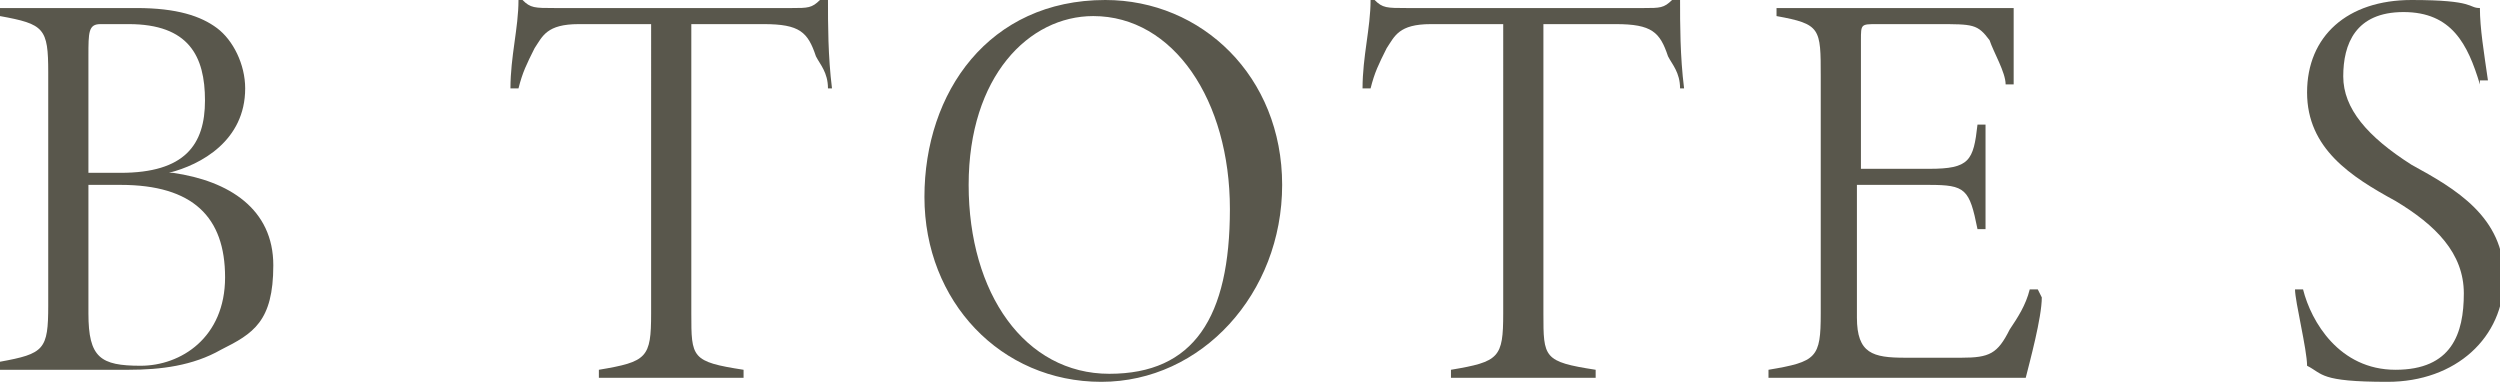
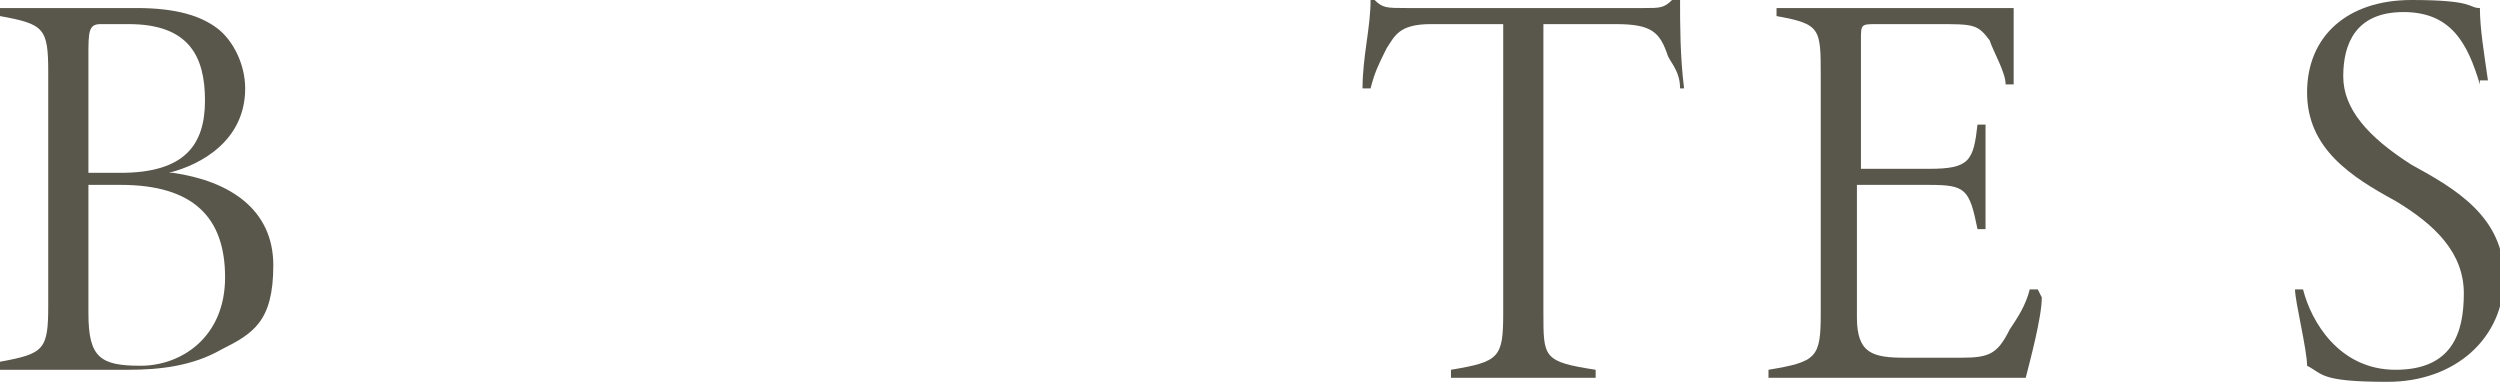
<svg xmlns="http://www.w3.org/2000/svg" id="_レイヤー_1" data-name="レイヤー 1" width="62.2" height="9.6" version="1.1" viewBox="0 0 62.2 9.6">
  <defs>
    <style>
      .cls-1 {
        fill: #59574c;
        stroke-width: 0px;
      }
    </style>
  </defs>
  <path class="cls-1" d="M4.3,4.3c1.4.2,2.5.9,2.5,2.3s-.5,1.7-1.3,2.1c-.7.4-1.5.5-2.3.5H0v-.2c1.1-.2,1.2-.3,1.2-1.4V1.8C1.2.7,1.1.6,0,.4v-.2h3.4c1,0,1.6.2,2,.5.4.3.7.9.7,1.5,0,1.3-1.1,1.9-1.9,2.1ZM3,4.3c1.6,0,2.1-.7,2.1-1.8s-.4-1.9-1.9-1.9-.6,0-.7,0c-.3,0-.3.2-.3.8v2.9h.8ZM2.2,7.8c0,1.1.3,1.3,1.3,1.3s2.1-.7,2.1-2.2-.8-2.3-2.6-2.3h-.8v3.2Z" />
-   <path class="cls-1" d="M20.6,2.2c0-.4-.2-.6-.3-.8-.2-.6-.4-.8-1.3-.8h-1.8v7.2c0,1.1,0,1.2,1.3,1.4v.2h-3.6v-.2c1.2-.2,1.3-.3,1.3-1.4V.6h-1.8c-.8,0-.9.3-1.1.6-.2.4-.3.6-.4,1h-.2c0-.8.2-1.5.2-2.2h.1c.2.2.3.2.8.2h5.9c.4,0,.5,0,.7-.2h.2c0,.6,0,1.4.1,2.2h-.2Z" />
-   <path class="cls-1" d="M27.5,0c2.4,0,4.4,1.9,4.4,4.6s-2,4.9-4.5,4.9-4.4-2-4.4-4.6S24.6,0,27.5,0ZM27.2.4c-1.6,0-3.1,1.5-3.1,4.2s1.4,4.7,3.5,4.7,3-1.4,3-4.1S29.2.4,27.2.4Z" />
  <path class="cls-1" d="M41.8,2.2c0-.4-.2-.6-.3-.8-.2-.6-.4-.8-1.3-.8h-1.8v7.2c0,1.1,0,1.2,1.3,1.4v.2h-3.6v-.2c1.2-.2,1.3-.3,1.3-1.4V.6h-1.8c-.8,0-.9.3-1.1.6-.2.4-.3.6-.4,1h-.2c0-.8.2-1.5.2-2.2h.1c.2.2.3.2.8.2h5.9c.4,0,.5,0,.7-.2h.2c0,.6,0,1.4.1,2.2h-.2Z" />
  <path class="cls-1" d="M50.8,7.4c0,.5-.3,1.6-.4,2h-6.4v-.2c1.2-.2,1.3-.3,1.3-1.4V1.9c0-1.2,0-1.3-1.1-1.5v-.2h4c1.2,0,1.6,0,1.9,0,0,.5,0,1.5,0,1.9h-.2c0-.3-.3-.8-.4-1.1-.3-.4-.4-.4-1.3-.4h-1.5c-.4,0-.4,0-.4.4v3.2h1.7c1,0,1.1-.2,1.2-1.1h.2v2.6h-.2c-.2-1-.3-1.1-1.2-1.1h-1.8v3.3c0,.9.4,1,1.2,1h1.4c.7,0,.9-.1,1.2-.7.2-.3.4-.6.5-1h.2Z" />
  <path class="cls-1" d="M61.7,2.1c-.3-1-.7-1.8-1.9-1.8s-1.5.8-1.5,1.6.6,1.5,1.7,2.2c1.1.6,2.3,1.3,2.3,2.8s-1.2,2.6-2.9,2.6-1.6-.2-2-.4c0-.4-.3-1.6-.3-1.9h.2c.2.8.9,2,2.3,2s1.7-.9,1.7-1.9-.7-1.7-1.7-2.3c-1.1-.6-2.2-1.3-2.2-2.7S58.4,0,60,0s1.4.2,1.7.2c0,.5.1,1.1.2,1.8h-.2Z" />
</svg>